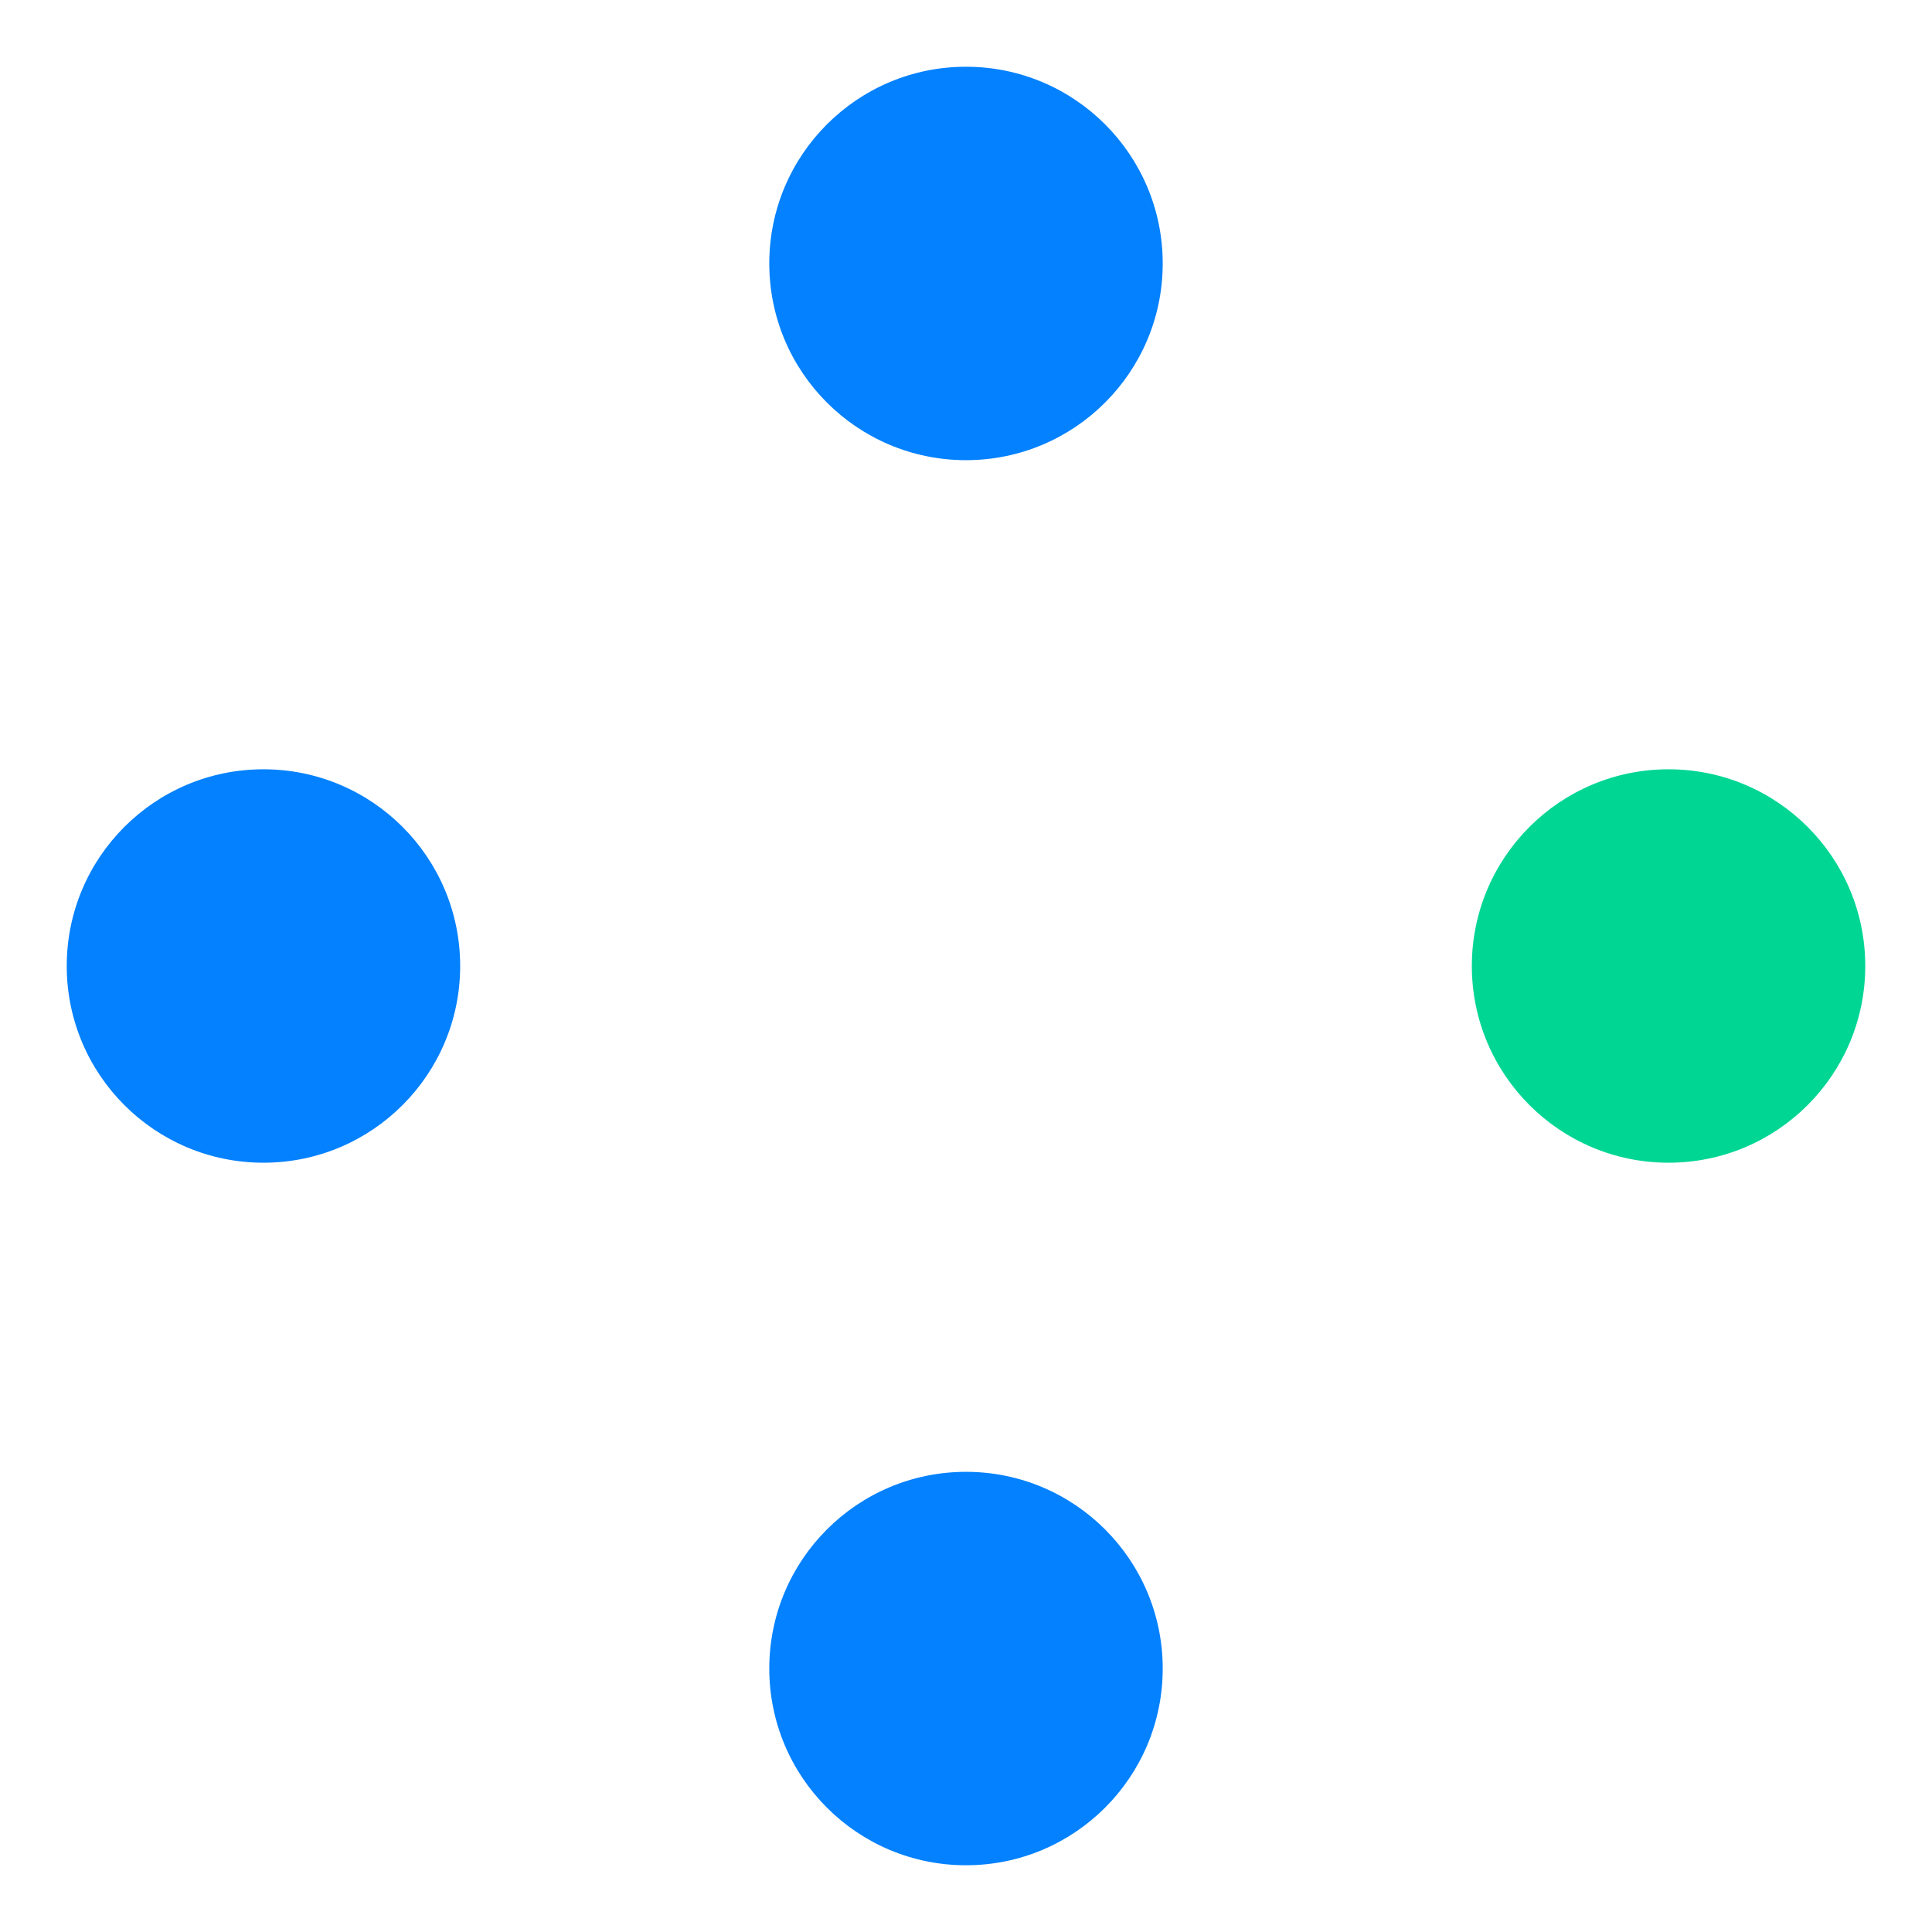
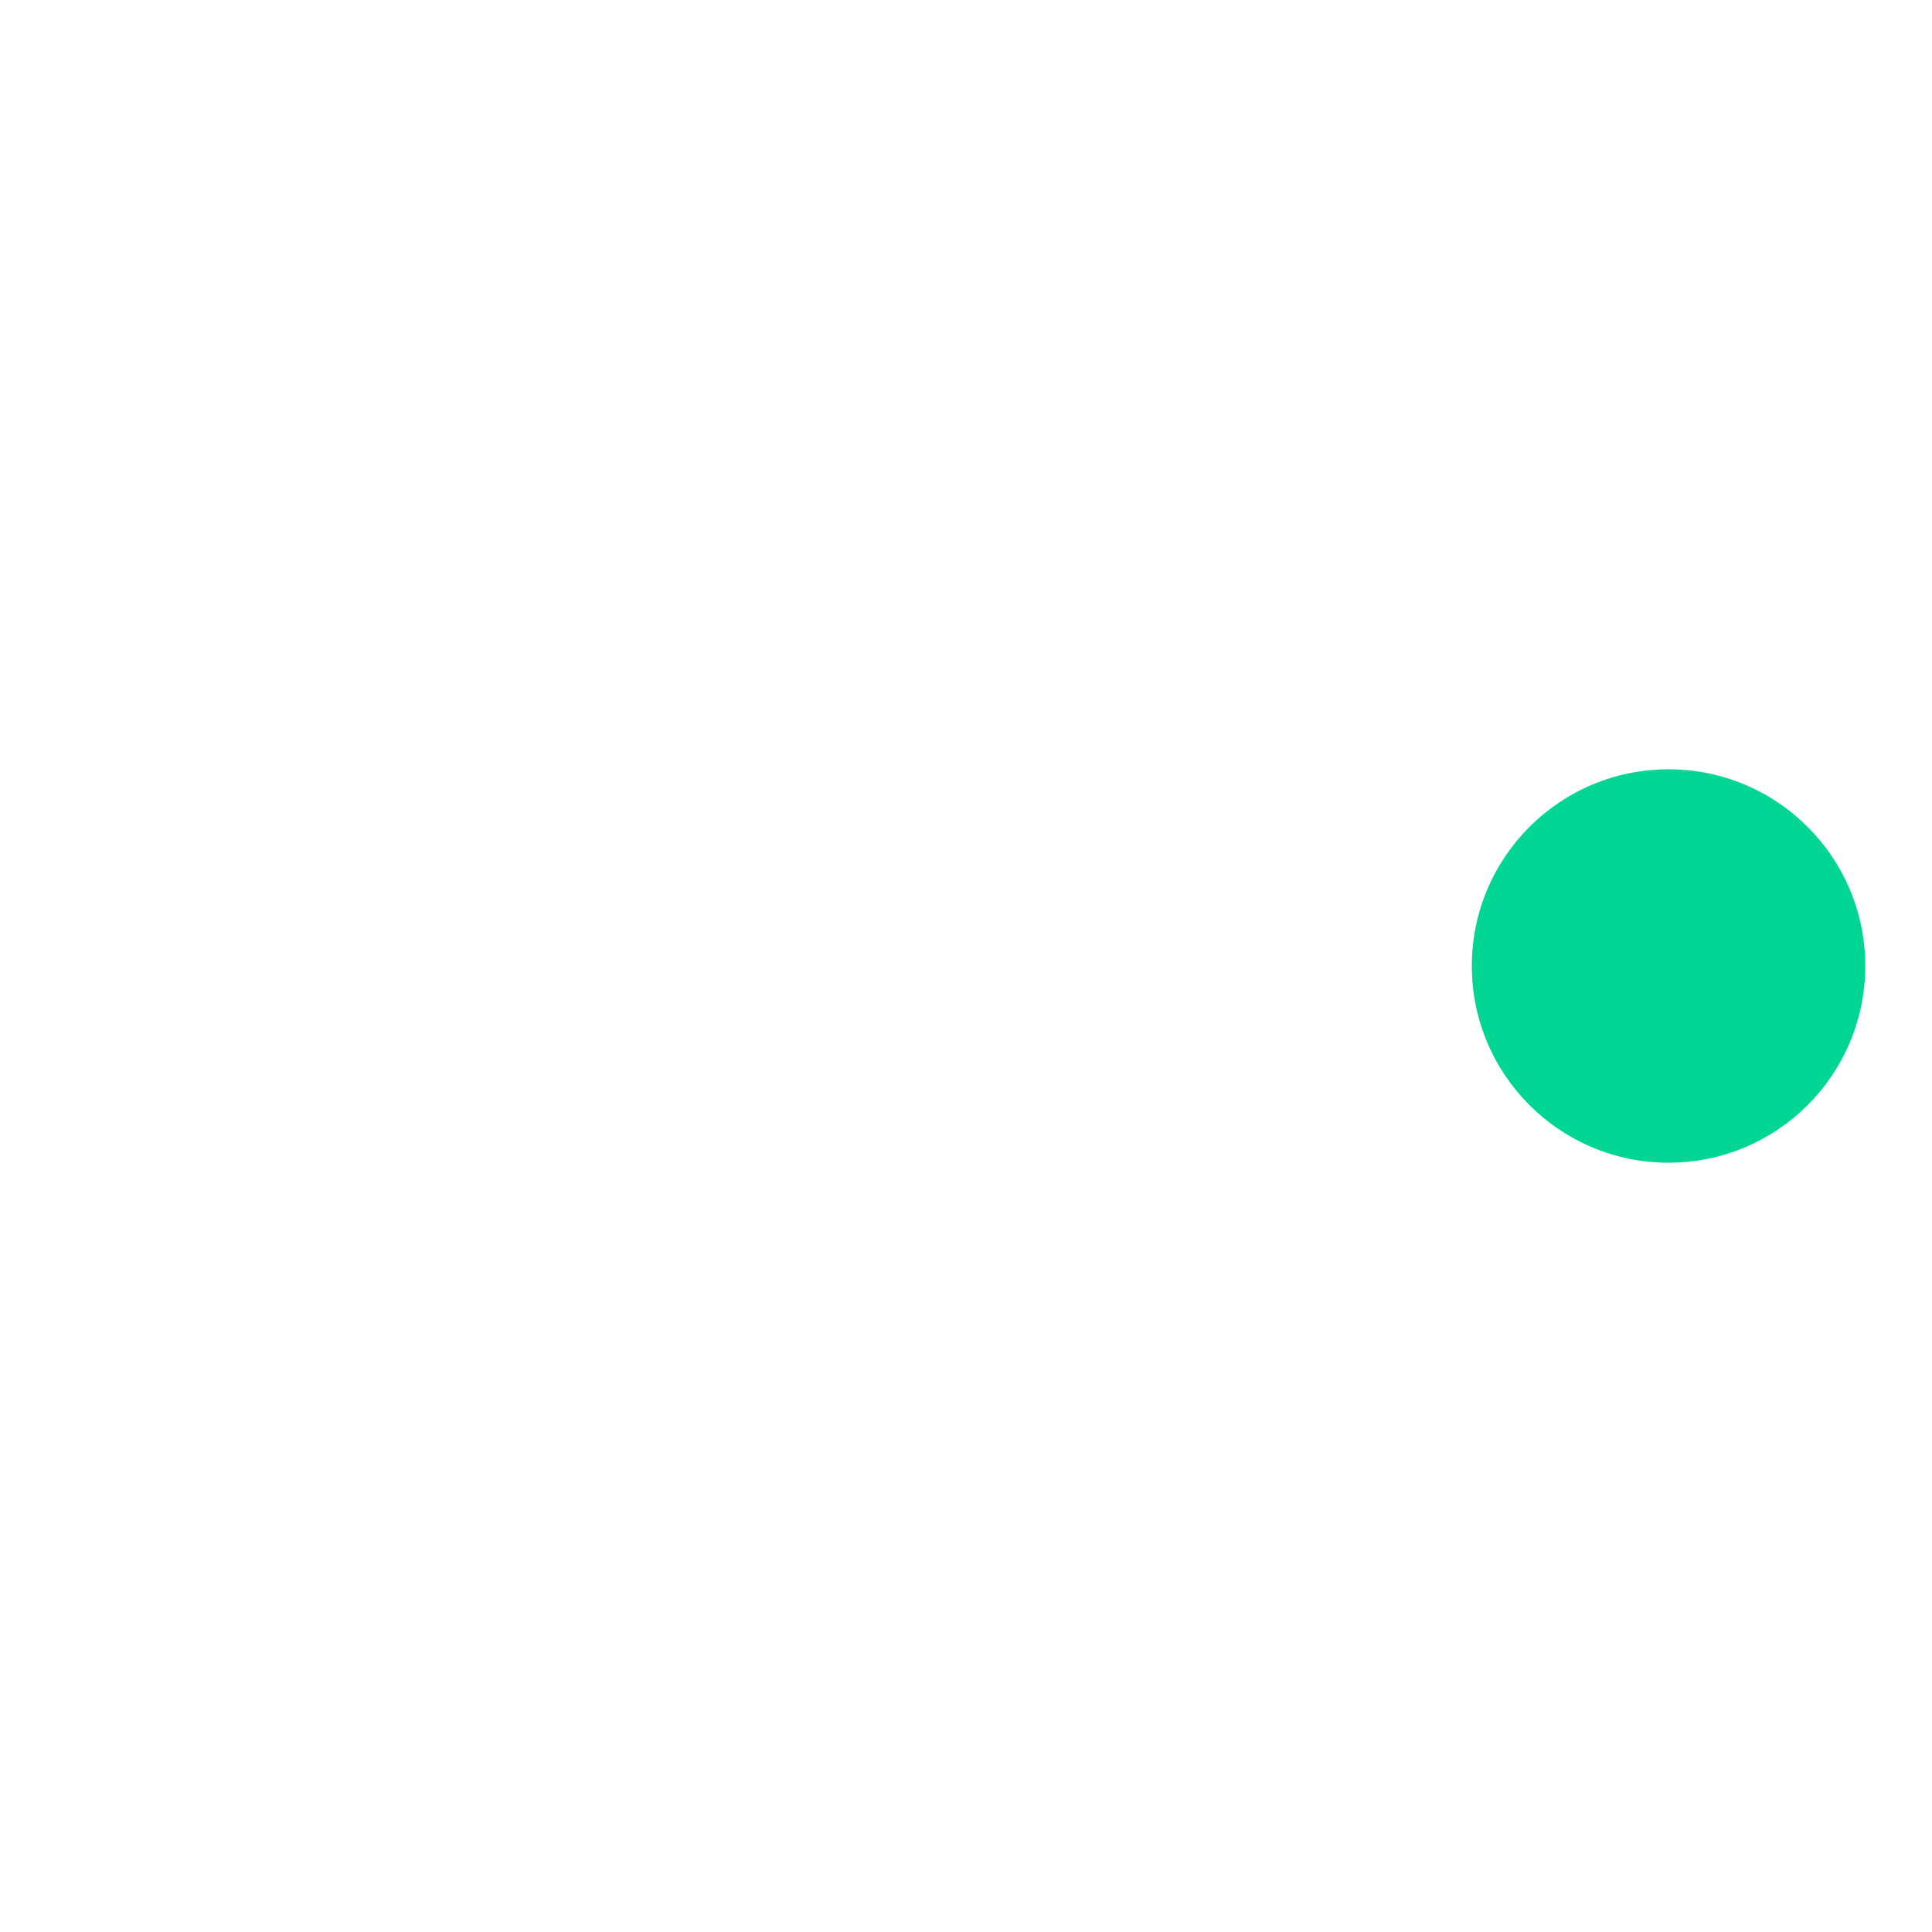
<svg xmlns="http://www.w3.org/2000/svg" id="레이어_1" class="loadingIcon" style="overflow: visible;" data-name="레이어 1" viewBox="0 0 55 55">
  <defs>
    <style>
            .cls-1{fill:#0381fe;}.cls-2{fill:#00d694;}
            @keyframes spin {
                0% { transform: rotate(0deg); }
                100% { transform: rotate(360deg); }
            }
            @keyframes circle1 {
                0% { transform: translate(0, 13px); }
                50% { transform: translate(0, 0); }
                100% { transform: translate(0, 13px);}
            }
            @keyframes circle2 {
                0% { transform: translate(13px, 0); }
                50% { transform: translate(0, 0); }
                100% { transform: translate(13px, 0);}
            }
            @keyframes circle3 {
                0% { transform: translate(0, -13px); }
                50% { transform: translate(0, 0); }
                100% { transform: translate(0, -13px); }
            }
            @keyframes circle4 {
                0% { transform: translate(-13px, 0); }
                50% { transform: translate(0, 0); }
                100% { transform: translate(-13px, 0);}
            }
            svg.loadingIcon {
                animation: spin 1s linear infinite;
                transform-origin: center;
            }
            svg.loadingIcon &gt; .circle-1 {
                animation: circle1 0.9s linear infinite;
                transform-origin: center;
            }

            svg.loadingIcon &gt; .circle-2 {
                animation: circle3 0.9s linear infinite;
                transform-origin: center;
            }

            svg.loadingIcon &gt; .circle-3 {
                animation: circle2 0.9s linear infinite;
                transform-origin: center;
            }

            svg.loadingIcon &gt; .circle-4 {
                animation: circle4 0.9s linear infinite;
                transform-origin: center;
            }
        </style>
  </defs>
-   <circle class="cls-1 circle-1" cx="27.5" cy="7.5" r="5.6" />
-   <circle class="cls-1 circle-2" cx="27.5" cy="47.5" r="5.6" />
-   <circle class="cls-1 circle-3" cx="7.5" cy="27.5" r="5.6" />
  <circle class="cls-2 circle-4" cx="47.5" cy="27.5" r="5.6" />
</svg>